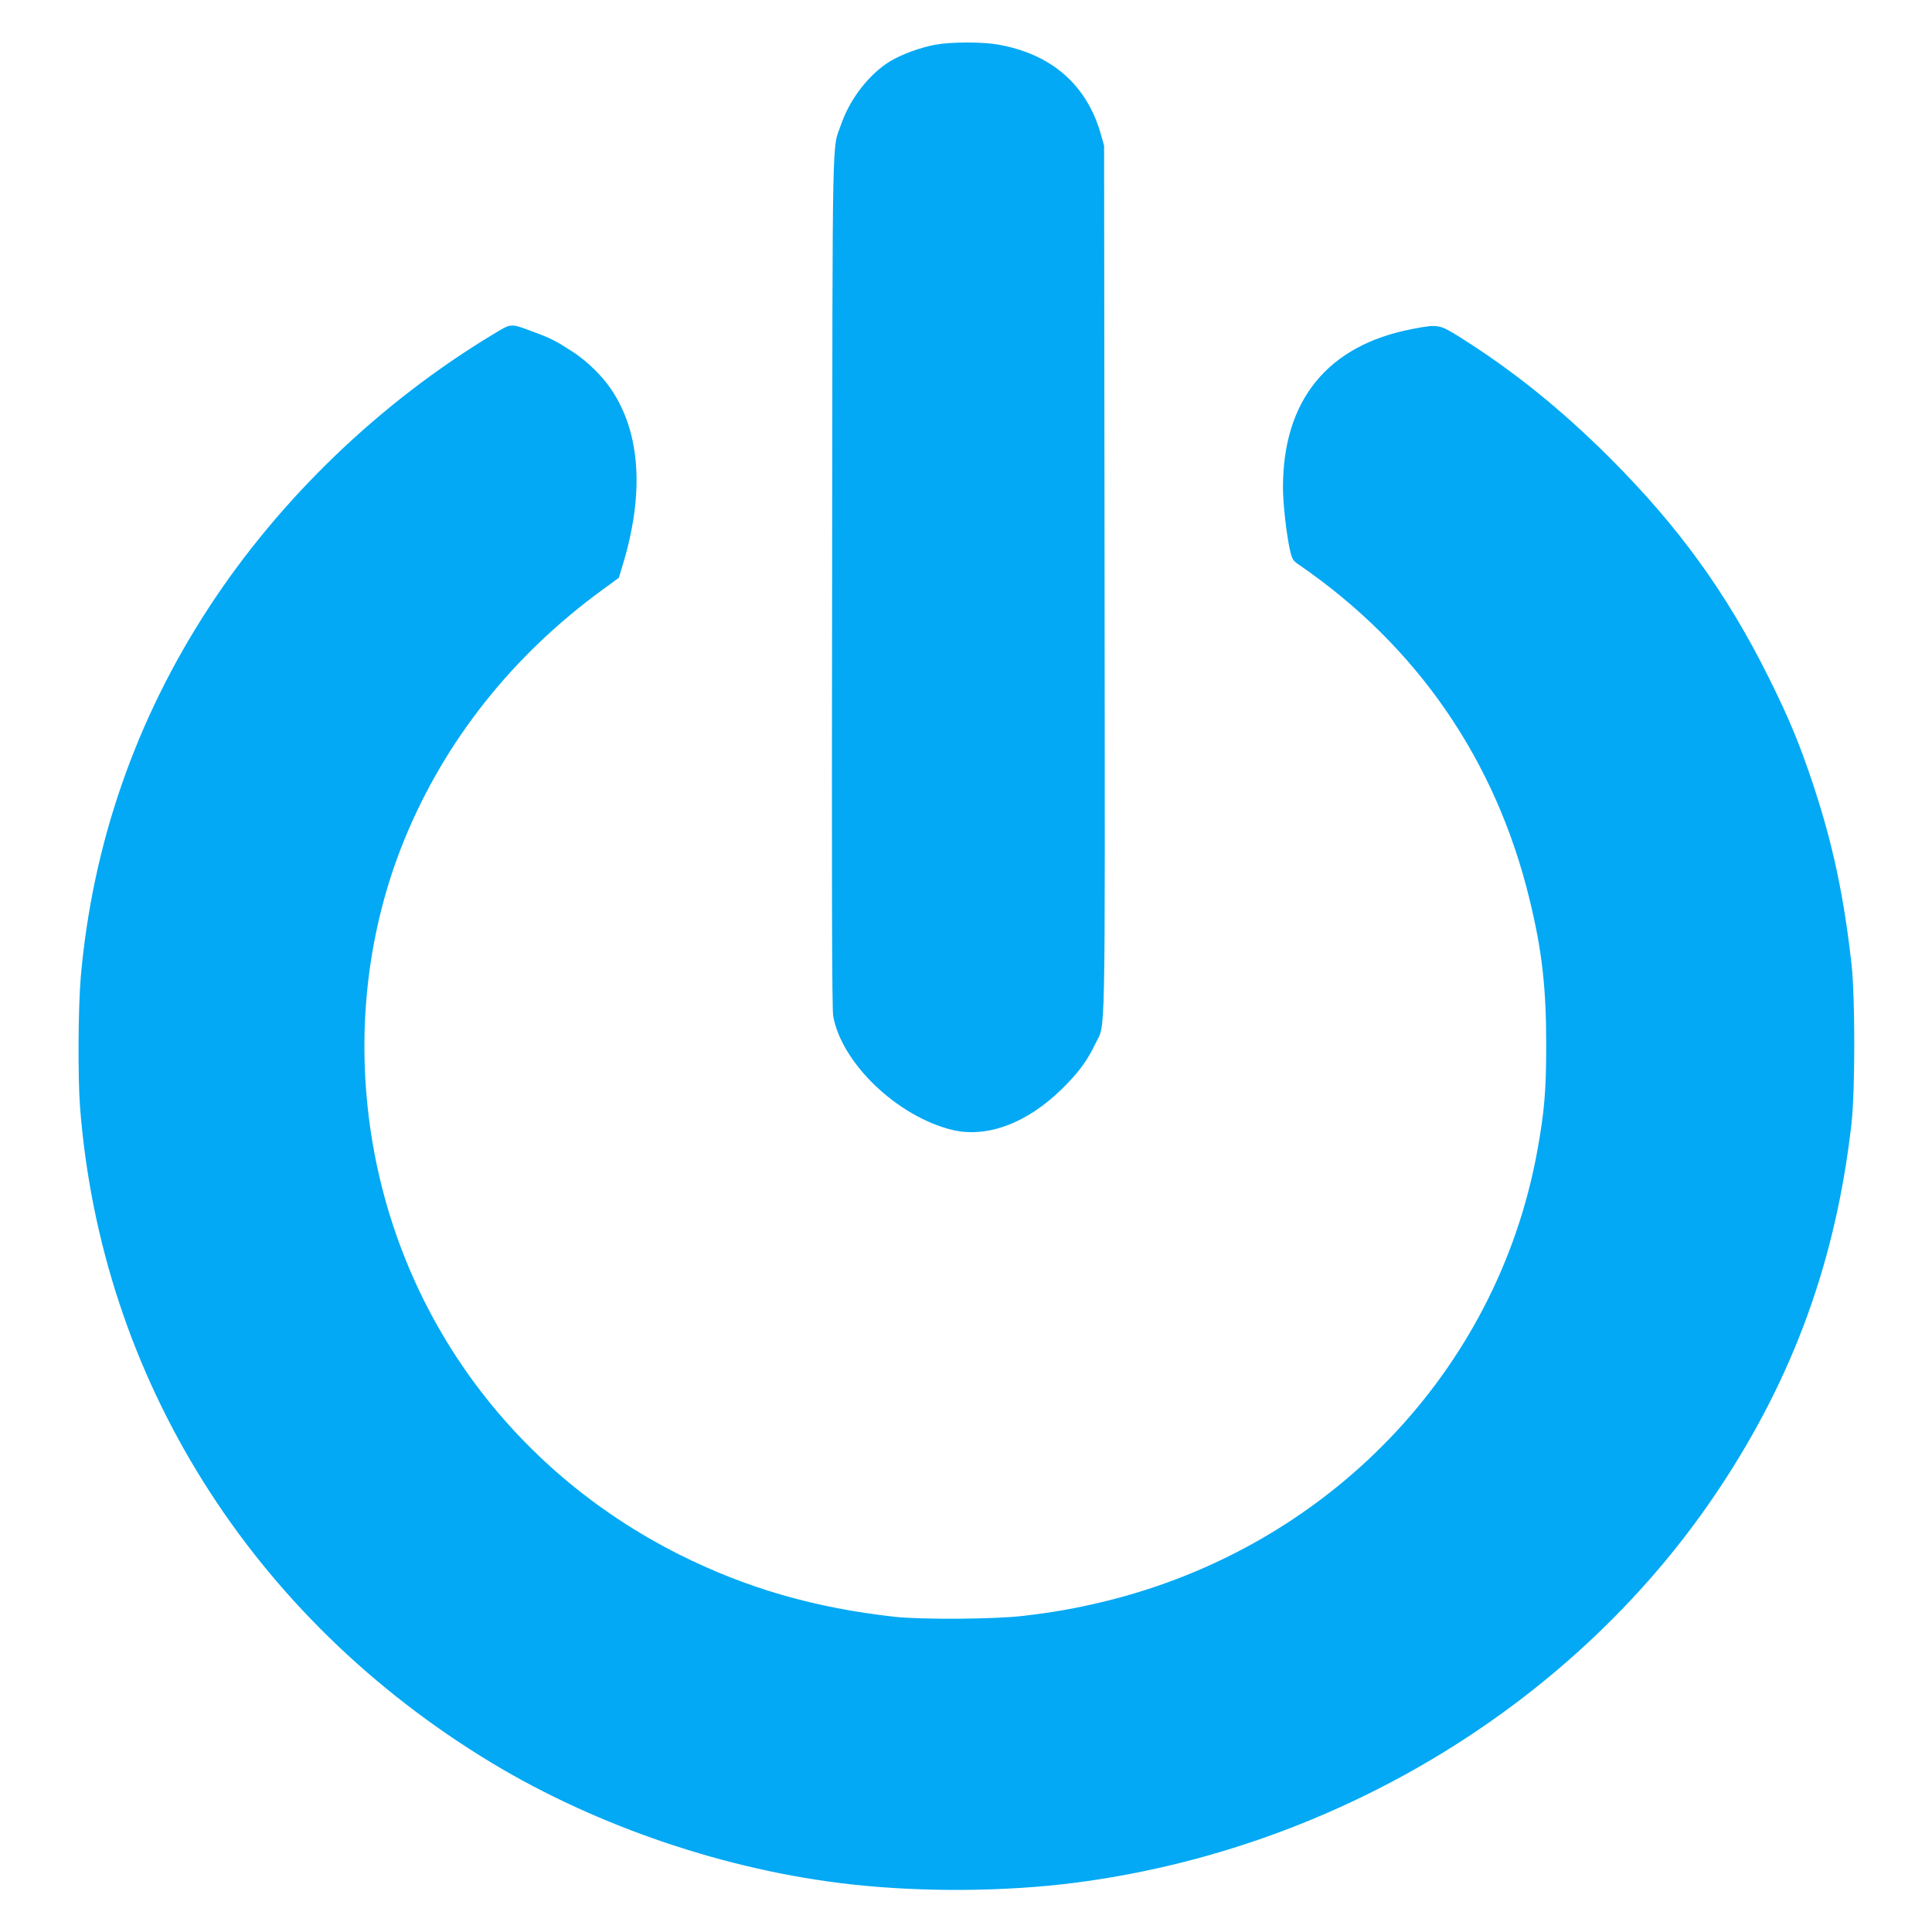
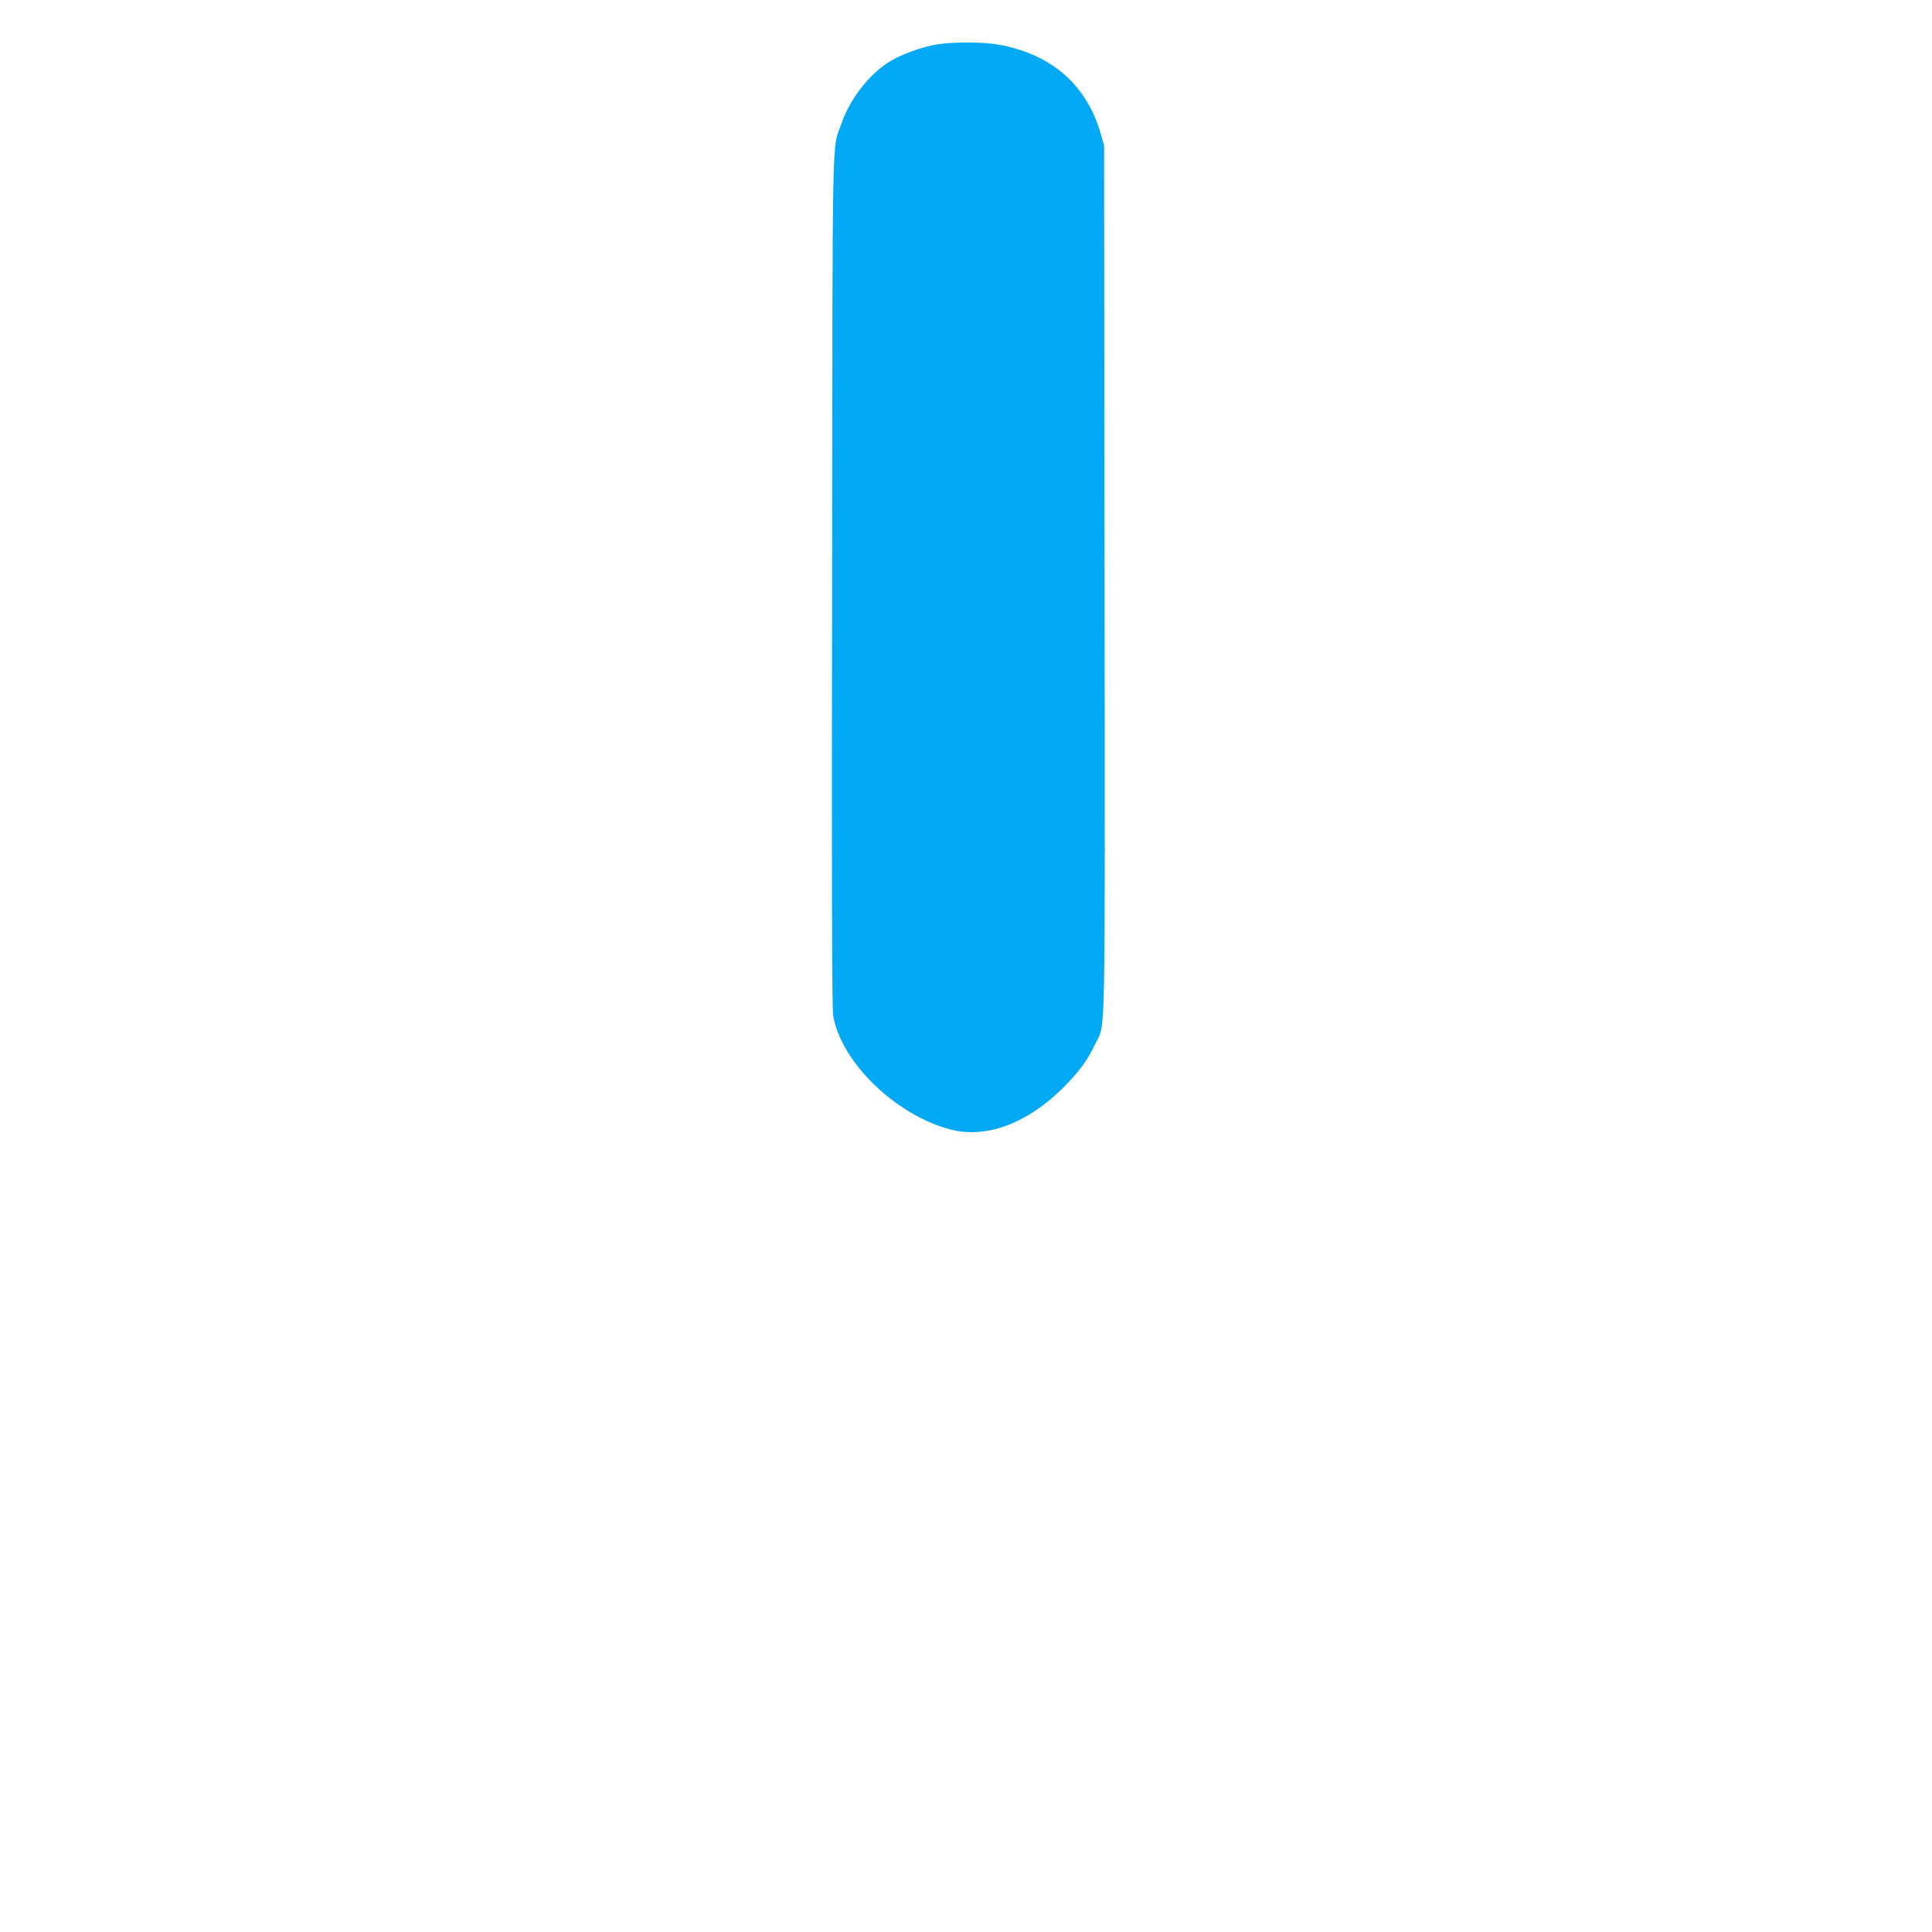
<svg xmlns="http://www.w3.org/2000/svg" version="1.0" width="1280pt" height="1280pt" viewBox="0 0 1280 1280" preserveAspectRatio="xMidYMid meet">
  <g transform="translate(0,1280) scale(0.1,-0.1)" fill="#03a9f4" stroke="none">
-     <path d="M6198 12504 c-99 -18 -222 -63 -301 -110 -136 -83 -264 -246 -322 -412 -64 -184 -59 77 -62 -3027 -3 -2032 -1 -2838 7 -2885 54 -312 424 -667 789 -756 230 -55 495 44 726 271 110 108 167 185 221 298 70 149 65 -114 62 3073 l-3 2879 -22 77 c-93 327 -328 531 -682 593 -103 18 -310 18 -413 -1z" />
-     <path d="M3270 10587 c-750 -452 -1410 -1085 -1883 -1807 -488 -746 -775 -1573 -852 -2455 -17 -198 -20 -657 -5 -856 138 -1798 1135 -3387 2730 -4350 701 -422 1558 -712 2375 -803 475 -53 1027 -49 1485 10 1742 224 3337 1201 4275 2619 492 742 771 1517 872 2415 24 220 24 830 0 1050 -52 463 -126 806 -257 1200 -89 267 -160 436 -291 700 -280 562 -597 1000 -1053 1456 -328 327 -647 583 -1000 804 -130 81 -139 83 -311 50 -559 -108 -855 -471 -855 -1049 0 -108 23 -310 46 -414 15 -64 19 -71 62 -100 781 -537 1303 -1295 1526 -2217 82 -336 110 -582 110 -960 0 -305 -12 -448 -60 -710 -267 -1457 -1385 -2619 -2866 -2980 -191 -46 -336 -72 -543 -96 -185 -22 -670 -25 -845 -6 -533 59 -985 190 -1430 413 -1122 564 -1877 1610 -2049 2840 -91 652 -12 1311 230 1901 268 653 717 1218 1311 1651 l108 79 25 83 c145 475 119 878 -76 1166 -61 91 -161 188 -259 251 -106 69 -141 87 -260 131 -151 56 -140 56 -260 -16z" />
+     <path d="M6198 12504 c-99 -18 -222 -63 -301 -110 -136 -83 -264 -246 -322 -412 -64 -184 -59 77 -62 -3027 -3 -2032 -1 -2838 7 -2885 54 -312 424 -667 789 -756 230 -55 495 44 726 271 110 108 167 185 221 298 70 149 65 -114 62 3073 l-3 2879 -22 77 c-93 327 -328 531 -682 593 -103 18 -310 18 -413 -1" />
  </g>
</svg>